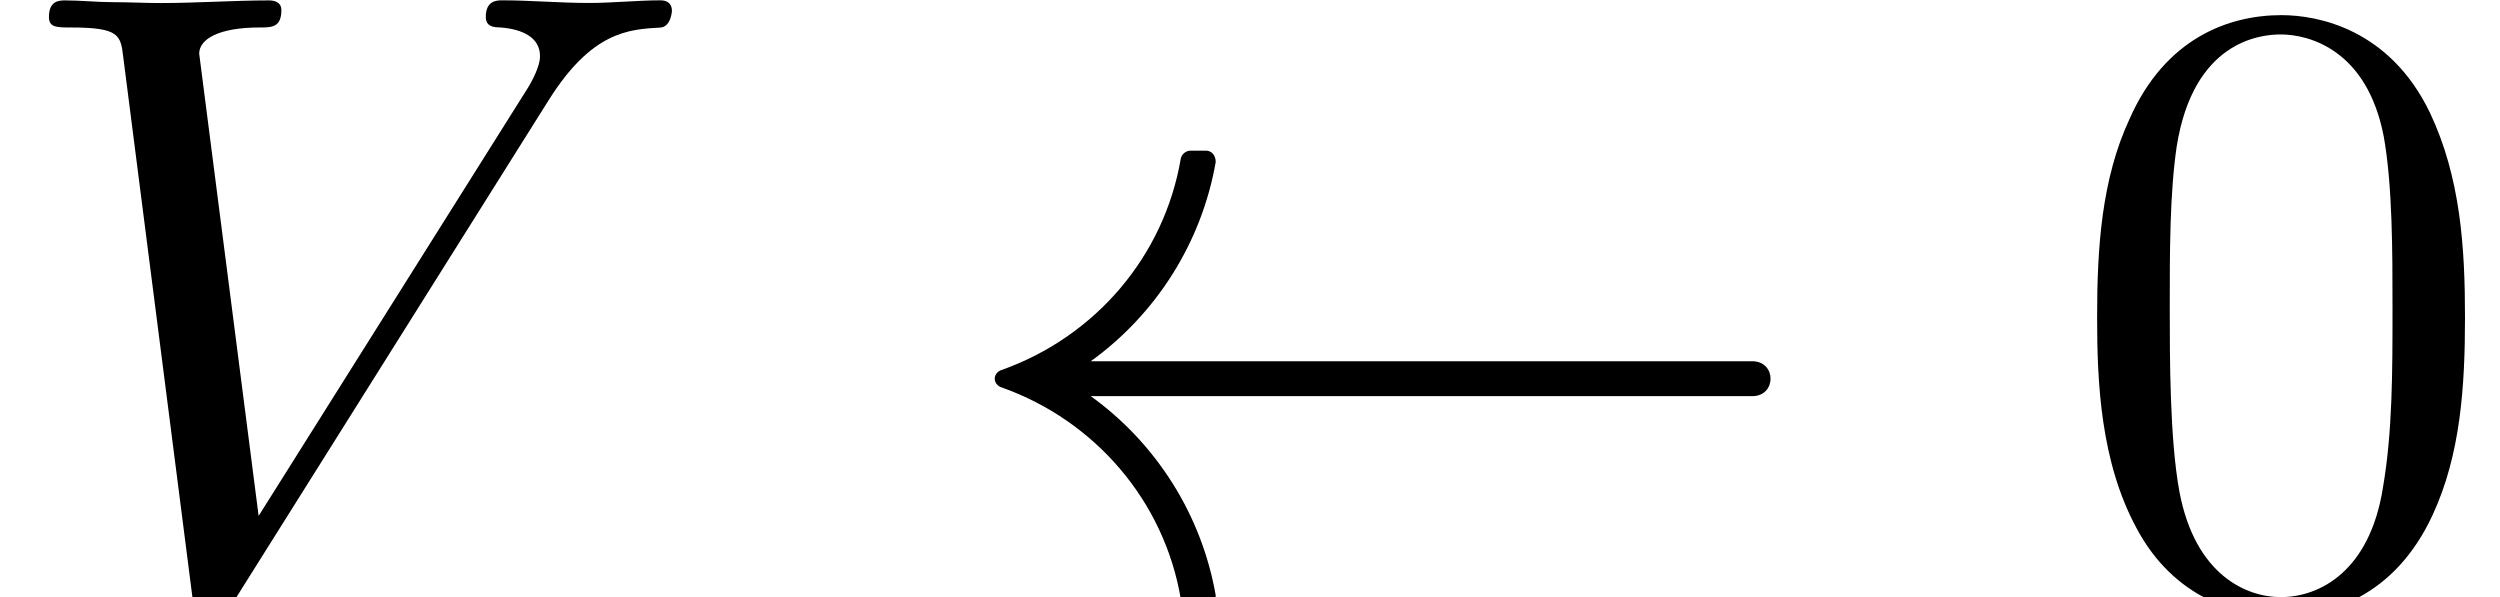
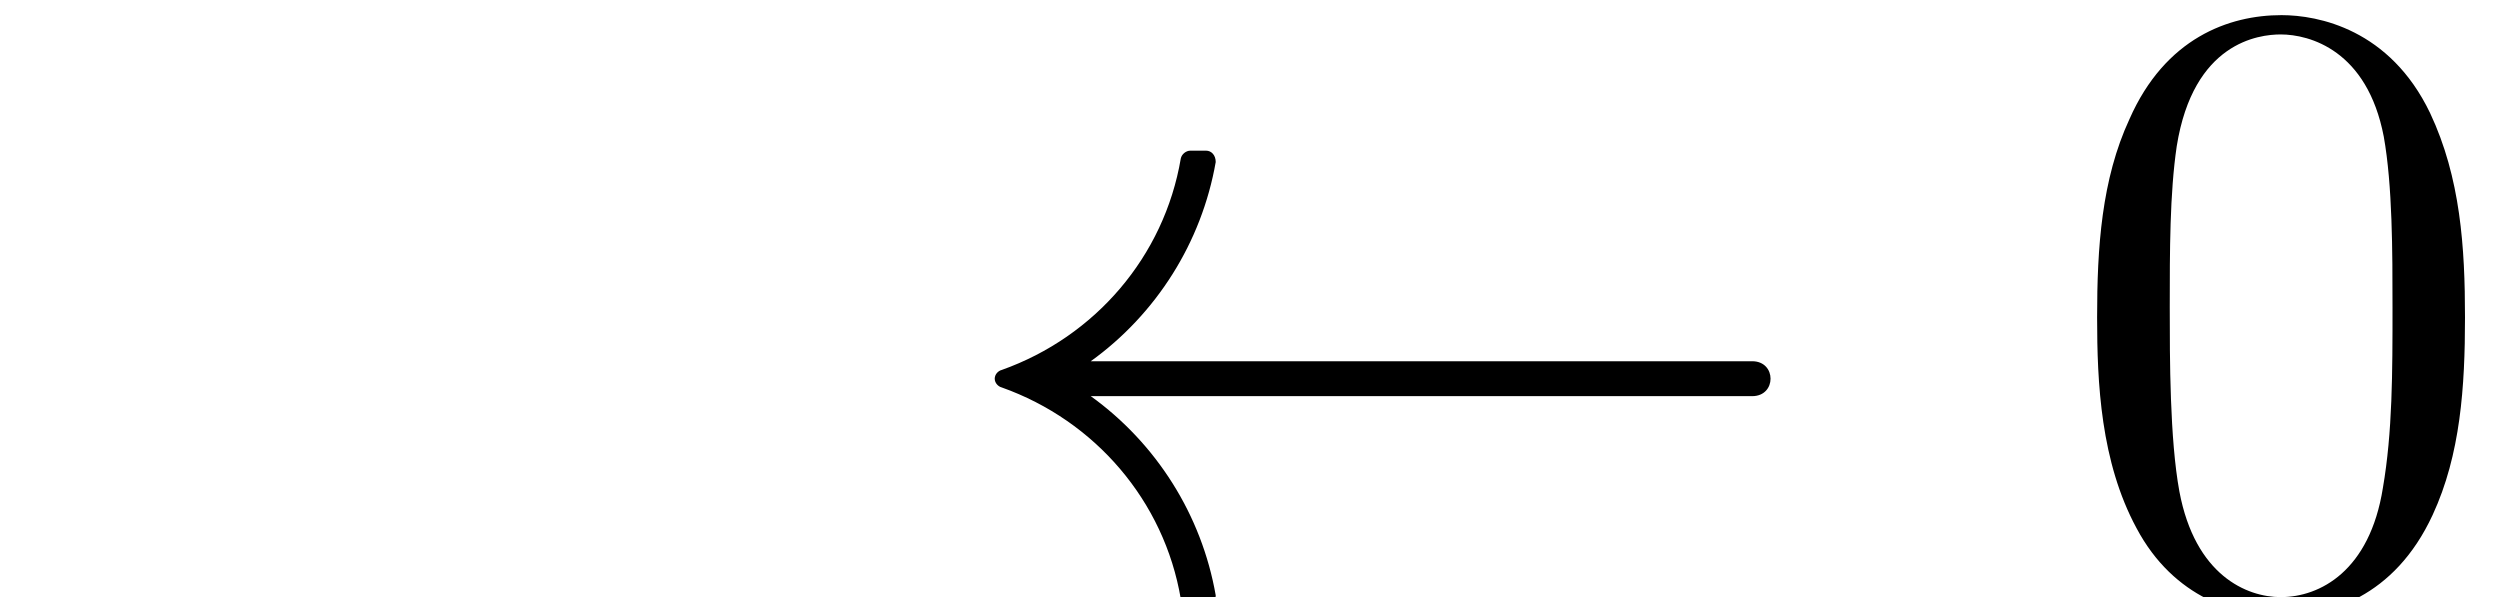
<svg xmlns="http://www.w3.org/2000/svg" xmlns:xlink="http://www.w3.org/1999/xlink" version="1.1" width="31.212pt" height="7.455pt" viewBox="0 -7.455 31.212 7.455">
  <defs>
    <path id="g23-48" d="m5.018-3.491c0-.873-.055-1.745-.436-2.553c-.502-1.047-1.396-1.222-1.855-1.222c-.655 0-1.451 .284-1.898 1.298c-.349 .753-.404 1.604-.404 2.476c0 .818 .044 1.8 .491 2.629c.469 .884 1.265 1.102 1.8 1.102c.589 0 1.418-.229 1.898-1.265c.349-.753 .404-1.604 .404-2.465zm-.905-.131c0 .818 0 1.56-.12 2.258c-.164 1.036-.785 1.364-1.276 1.364c-.425 0-1.069-.273-1.265-1.32c-.12-.655-.12-1.658-.12-2.302c0-.698 0-1.418 .087-2.007c.207-1.298 1.025-1.396 1.298-1.396c.36 0 1.08 .196 1.287 1.276c.109 .611 .109 1.44 .109 2.127z" />
    <path id="g17-32" d="m10.287-2.727c0-.109-.076-.218-.229-.218h-8.258c.818-.589 1.385-1.484 1.56-2.487c0-.087-.055-.142-.12-.142h-.196c-.055 0-.109 .044-.12 .098c-.207 1.222-1.069 2.225-2.236 2.64c-.044 .011-.087 .055-.087 .109s.044 .098 .087 .109c1.167 .415 2.029 1.418 2.236 2.64c.011 .055 .065 .098 .12 .098h.196c.065 0 .12-.055 .12-.142c-.175-1.004-.742-1.898-1.56-2.487h8.258c.153 0 .229-.109 .229-.218z" />
-     <path id="g20-86" d="m8.389-7.32c0-.087-.055-.131-.142-.131c-.284 0-.6 .033-.895 .033c-.36 0-.731-.033-1.08-.033c-.065 0-.207 0-.207 .207c0 .12 .098 .131 .175 .131c.295 .022 .502 .131 .502 .36c0 .164-.164 .415-.164 .415l-3.349 5.324l-.742-5.771c0-.185 .251-.327 .753-.327c.153 0 .273 0 .273-.218c0-.098-.087-.12-.153-.12c-.436 0-.905 .033-1.353 .033c-.196 0-.404-.011-.6-.011s-.404-.022-.589-.022c-.076 0-.207 0-.207 .207c0 .131 .098 .131 .273 .131c.611 0 .622 .098 .655 .371l.862 6.731c.033 .218 .076 .251 .218 .251c.175 0 .218-.055 .305-.196l3.927-6.251c.535-.851 .993-.884 1.396-.905c.131-.011 .142-.207 .142-.207z" />
  </defs>
  <g id="page150">
    <use x="0" y="0" xlink:href="#g20-86" />
    <use x="11.818" y="0" xlink:href="#g17-32" />
    <use x="25.757" y="0" xlink:href="#g23-48" />
  </g>
</svg>